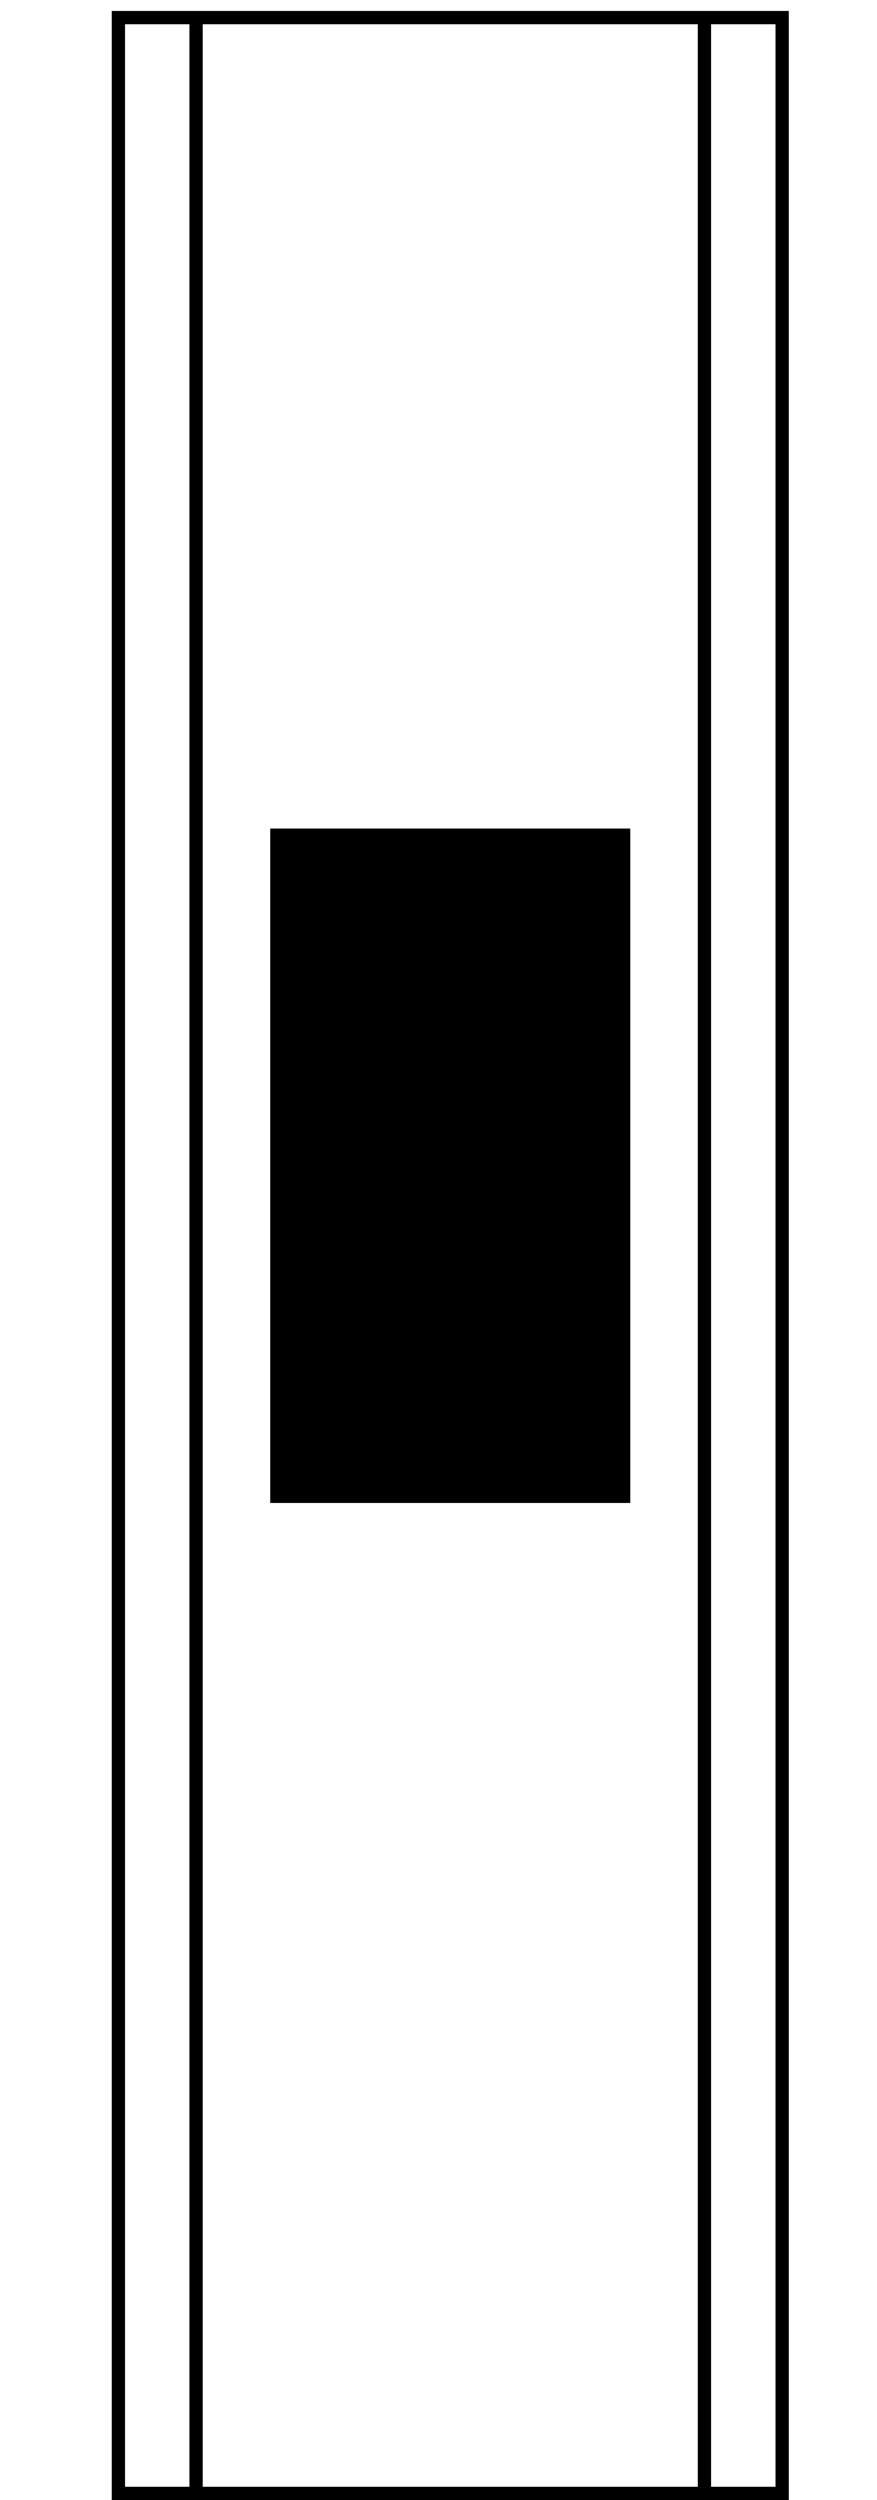
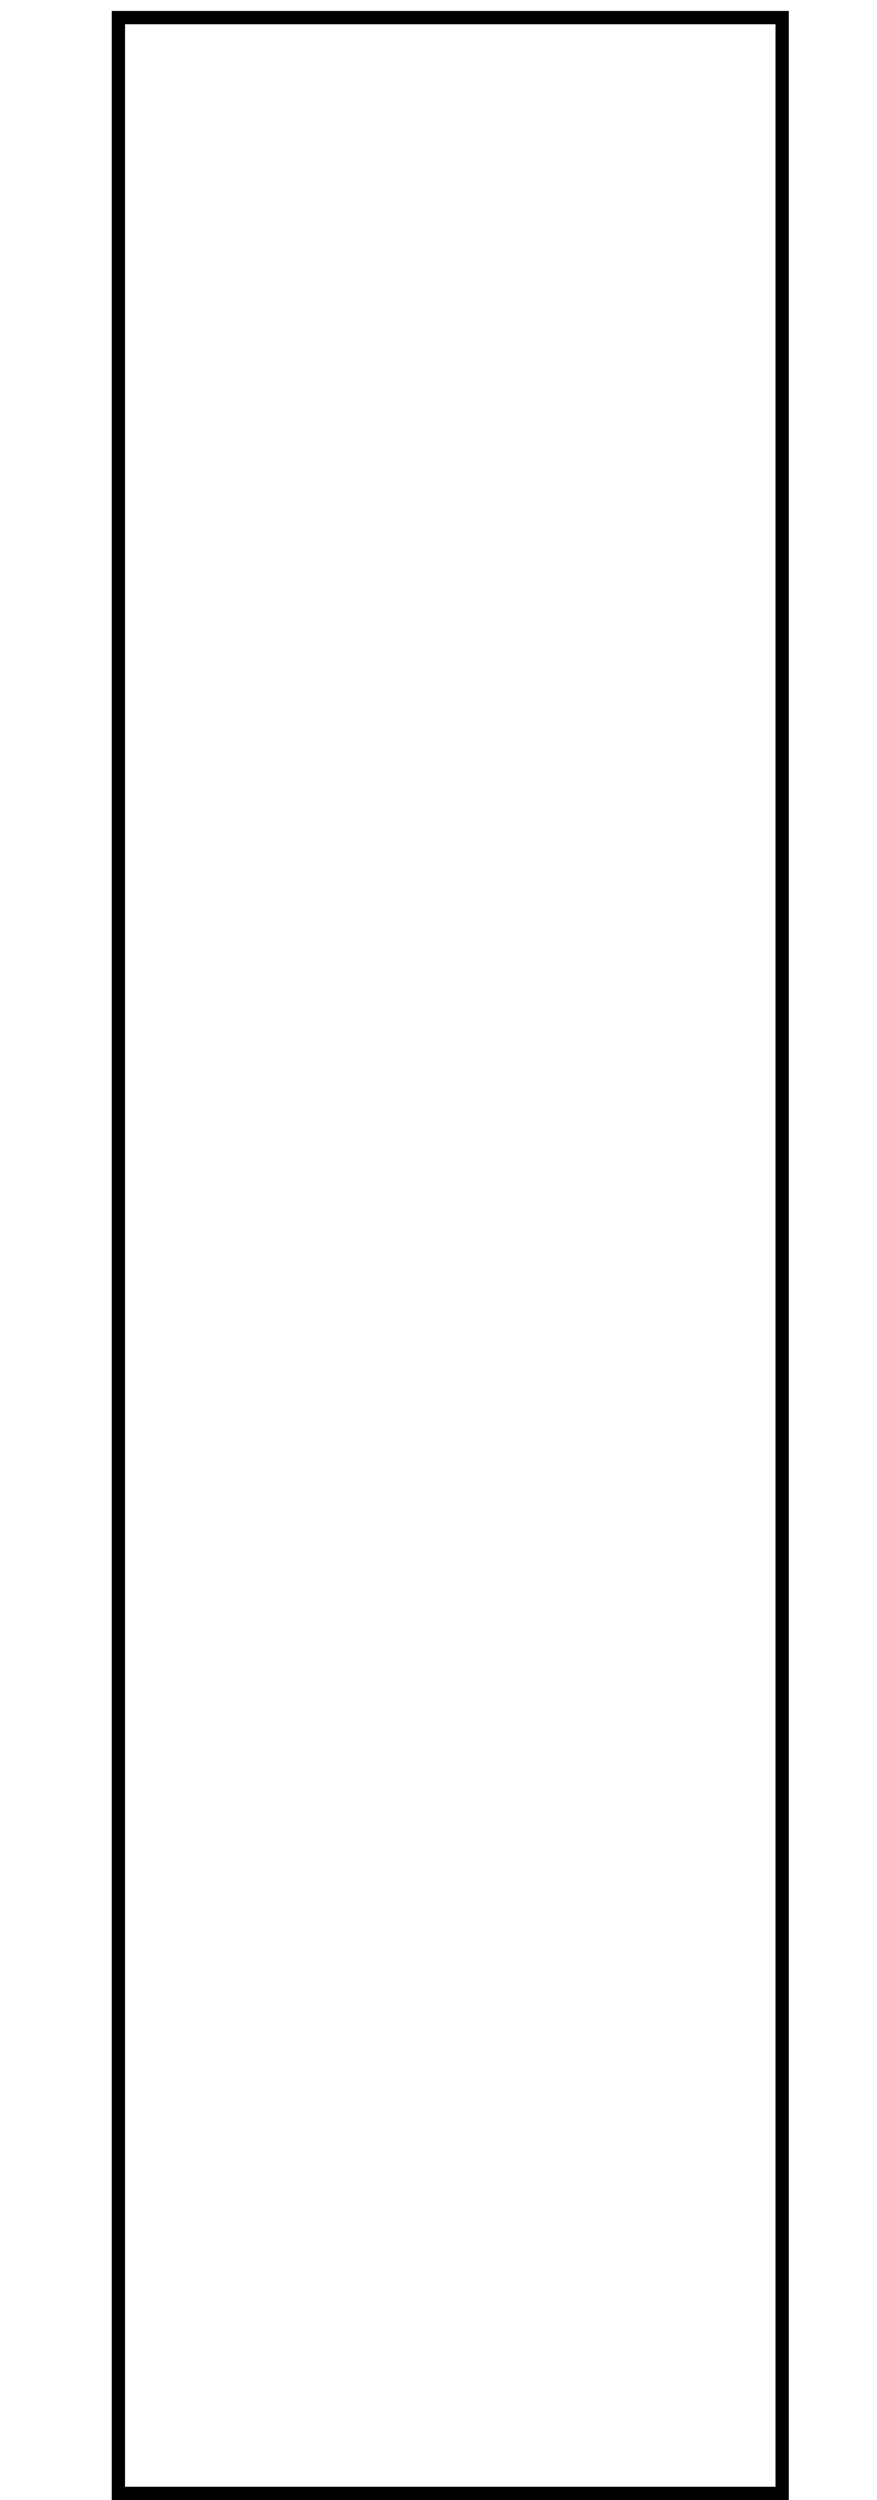
<svg xmlns="http://www.w3.org/2000/svg" width="33" height="94" viewBox="0 0 33 94" fill="none">
  <g id="_?ëì ??1">
    <g id="Group 634661">
      <g id="Group 634662">
        <rect id="Rectangle 364" x="4.455" y="0.662" width="24.976" height="93.088" stroke="black" stroke-width="0.5" />
-         <path id="Vector 69" d="M7.378 0.726V93.686M26.507 0.726V93.686" stroke="black" stroke-width="0.5" />
      </g>
-       <rect id="Rectangle 365" x="10.168" y="31.153" width="13.548" height="25.357" fill="black" />
    </g>
  </g>
</svg>